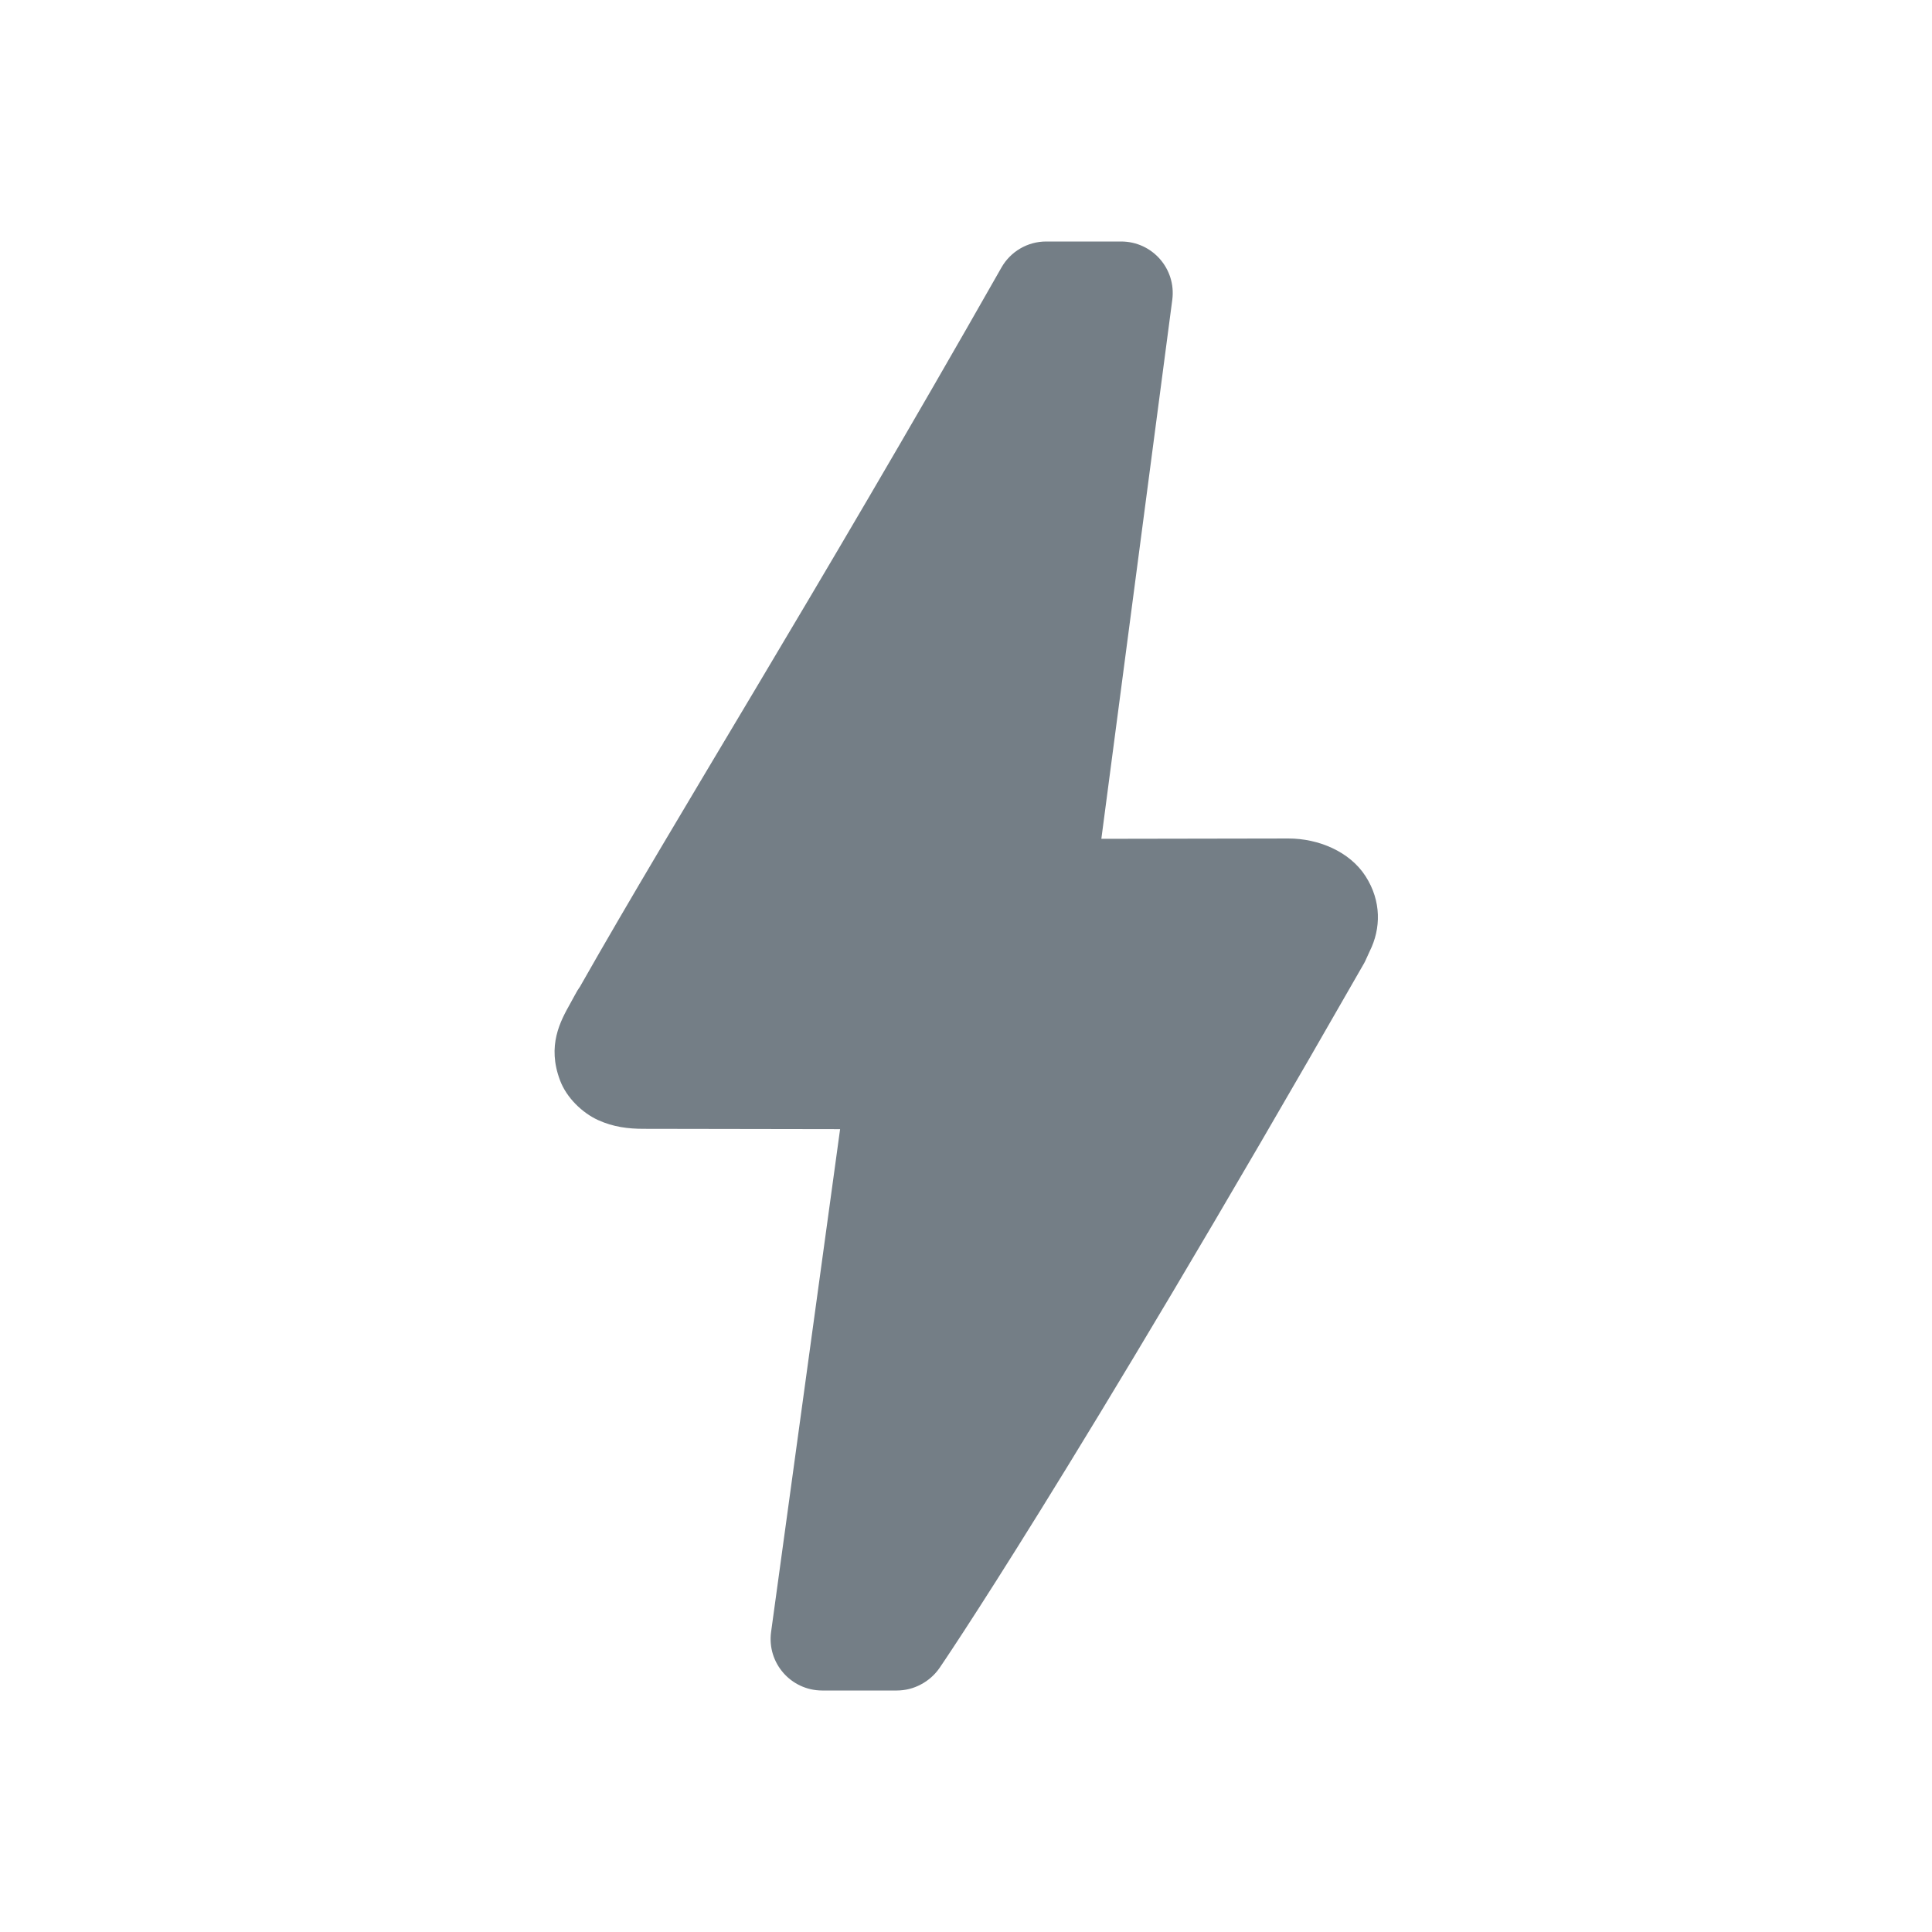
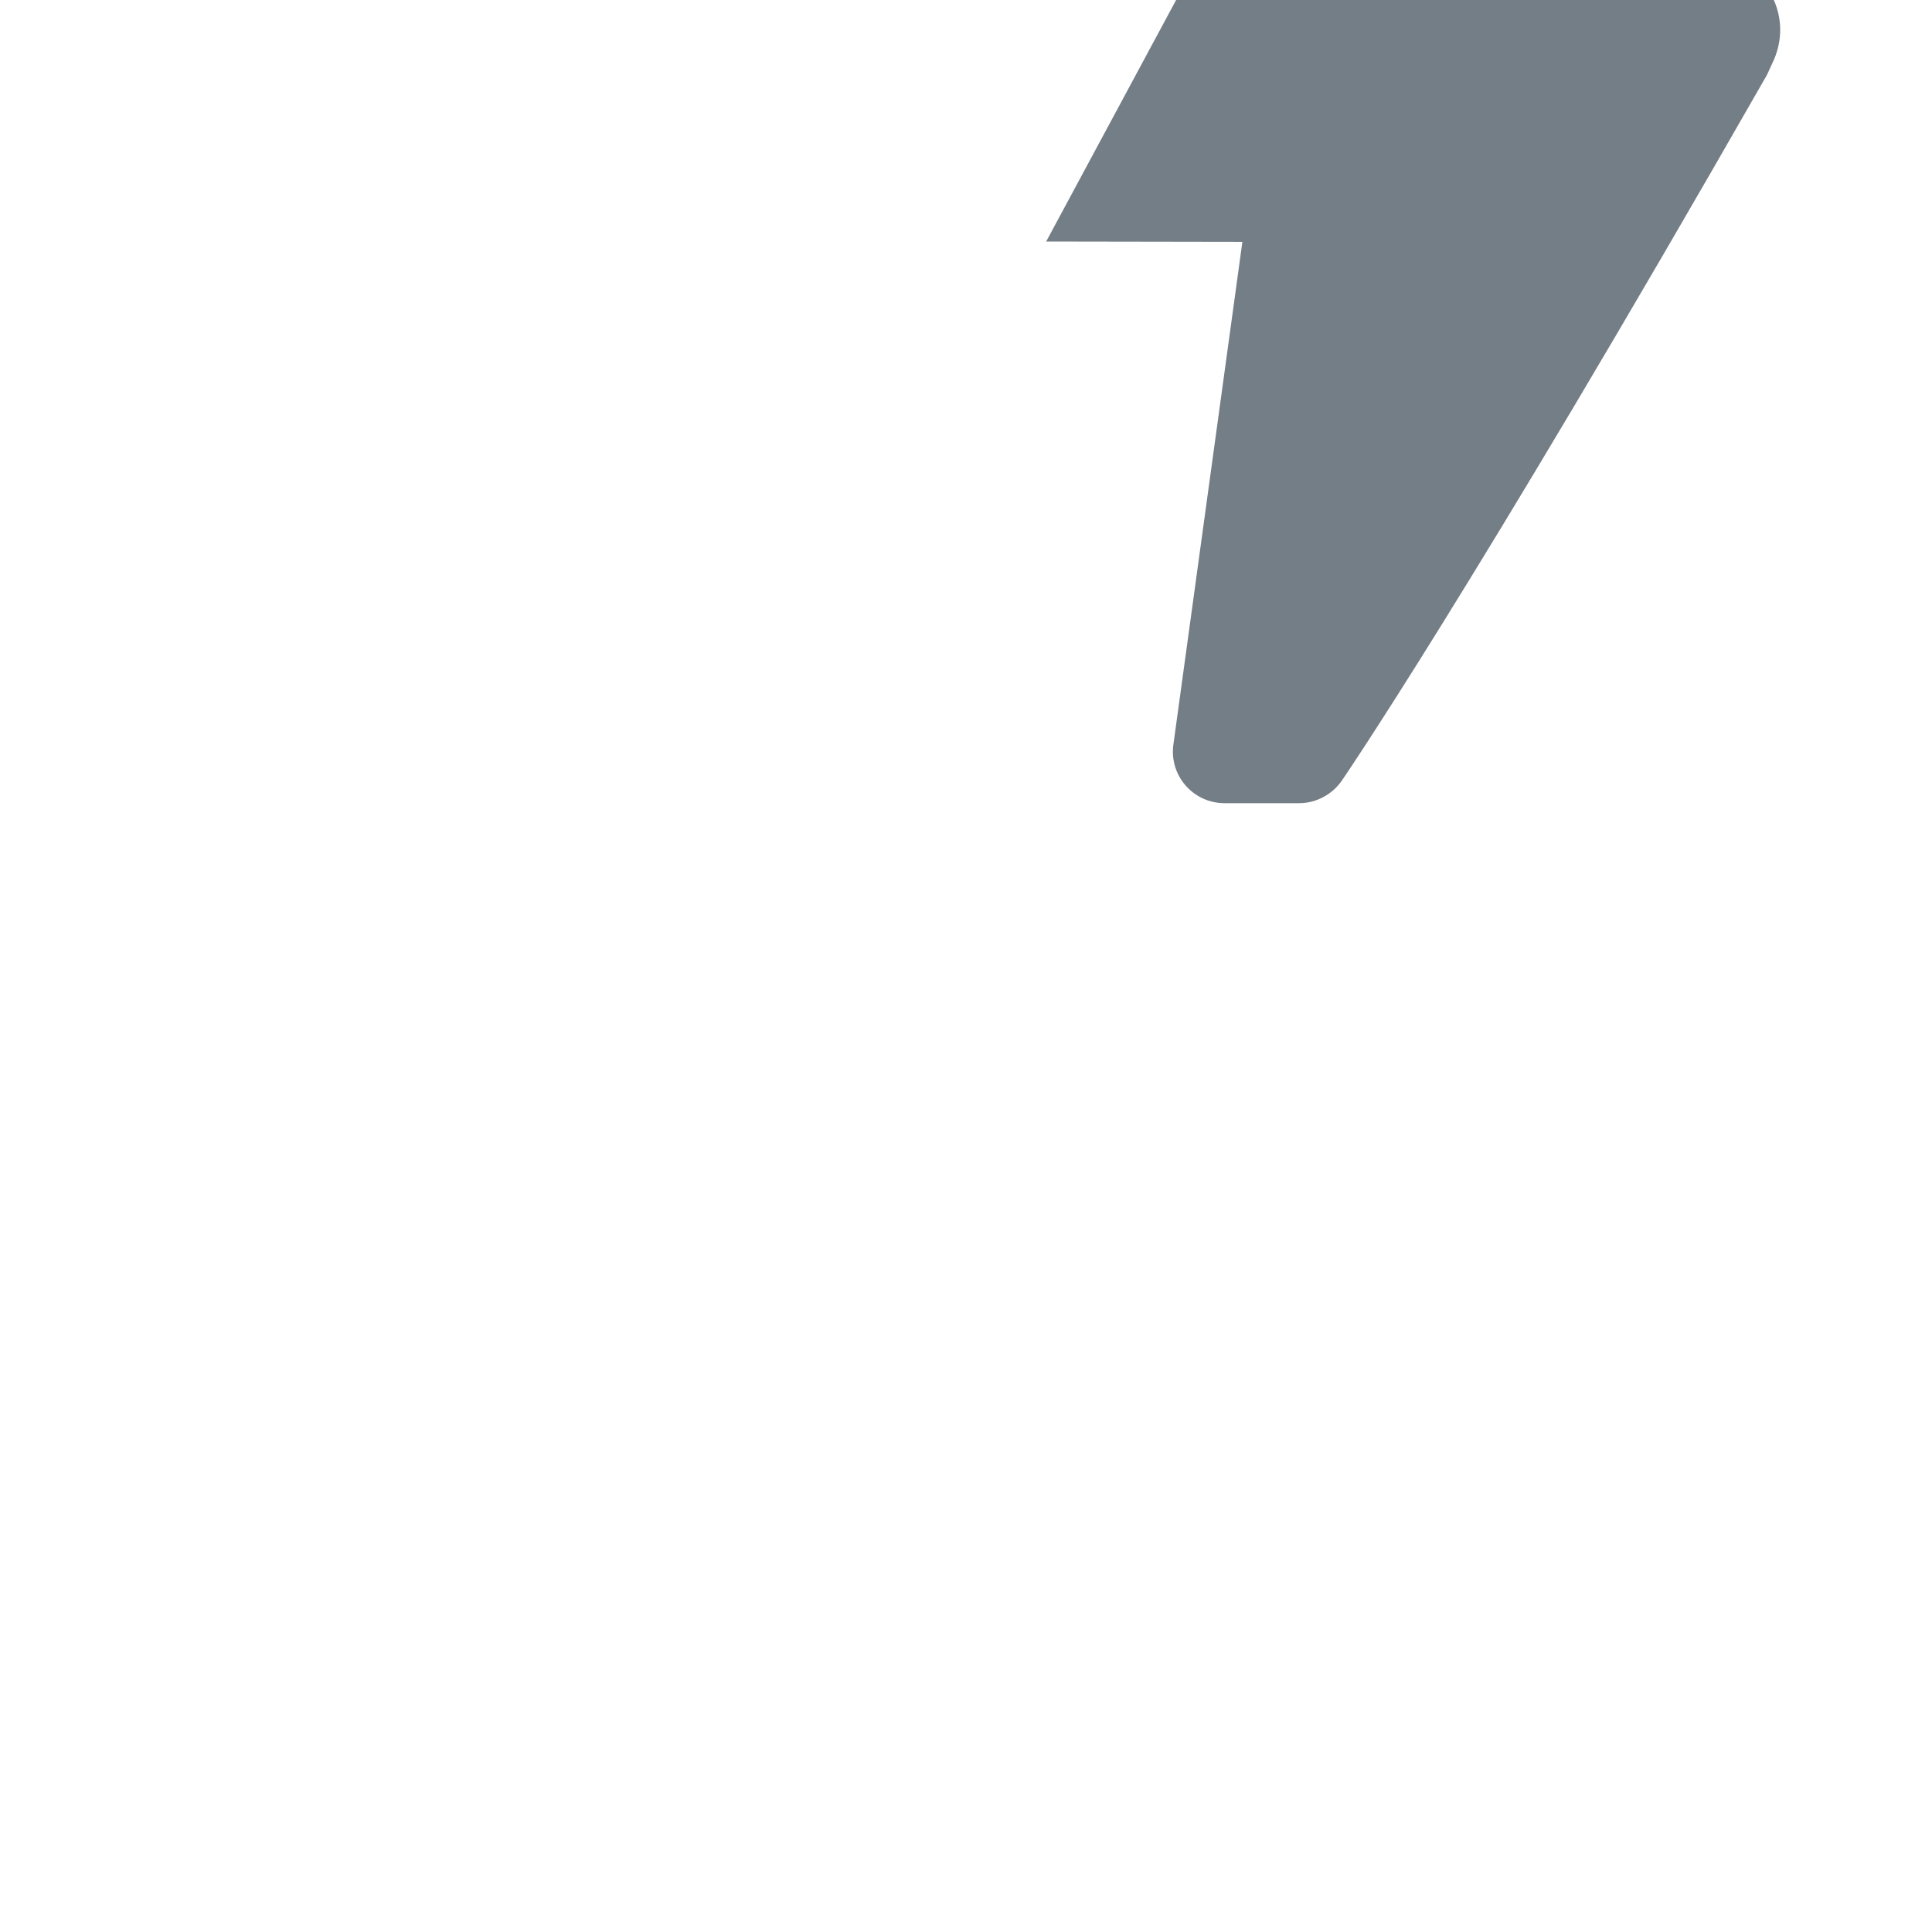
<svg xmlns="http://www.w3.org/2000/svg" width="18" height="18" version="1.1" viewBox="0 0 18 18">
-   <path d="m9.747 2.25c-0.173-1.34e-5 -0.332 0.093-0.417 0.243-1.773 3.12-3.015 5.093-3.921 6.69-3.819e-4 6.727e-4 -0.001 0.002-0.001 0.003-0.026 0.039-0.022 0.032-0.028 0.042-0.013 0.022-0.031 0.056-0.064 0.116-0.096 0.171-0.221 0.397-0.098 0.722 0.061 0.163 0.209 0.303 0.353 0.369 0.145 0.066 0.283 0.082 0.428 0.082l1.828 0.003-0.643 4.685c-0.039 0.288 0.184 0.544 0.475 0.545h0.697c0.078-2.73e-4 0.154-0.019 0.223-0.056 0.069-0.036 0.128-0.088 0.173-0.152 0 0 1.198-1.743 3.948-6.552 0.007-0.011 0.013-0.023 0.019-0.035l0.042-0.092c0.106-0.212 0.11-0.468-0.038-0.699s-0.44-0.352-0.719-0.352l-1.743 0.003 0.661-5.023c0.037-0.287-0.185-0.541-0.475-0.542z" fill="#747E86" />
+   <path d="m9.747 2.25l1.828 0.003-0.643 4.685c-0.039 0.288 0.184 0.544 0.475 0.545h0.697c0.078-2.73e-4 0.154-0.019 0.223-0.056 0.069-0.036 0.128-0.088 0.173-0.152 0 0 1.198-1.743 3.948-6.552 0.007-0.011 0.013-0.023 0.019-0.035l0.042-0.092c0.106-0.212 0.11-0.468-0.038-0.699s-0.44-0.352-0.719-0.352l-1.743 0.003 0.661-5.023c0.037-0.287-0.185-0.541-0.475-0.542z" fill="#747E86" />
</svg>